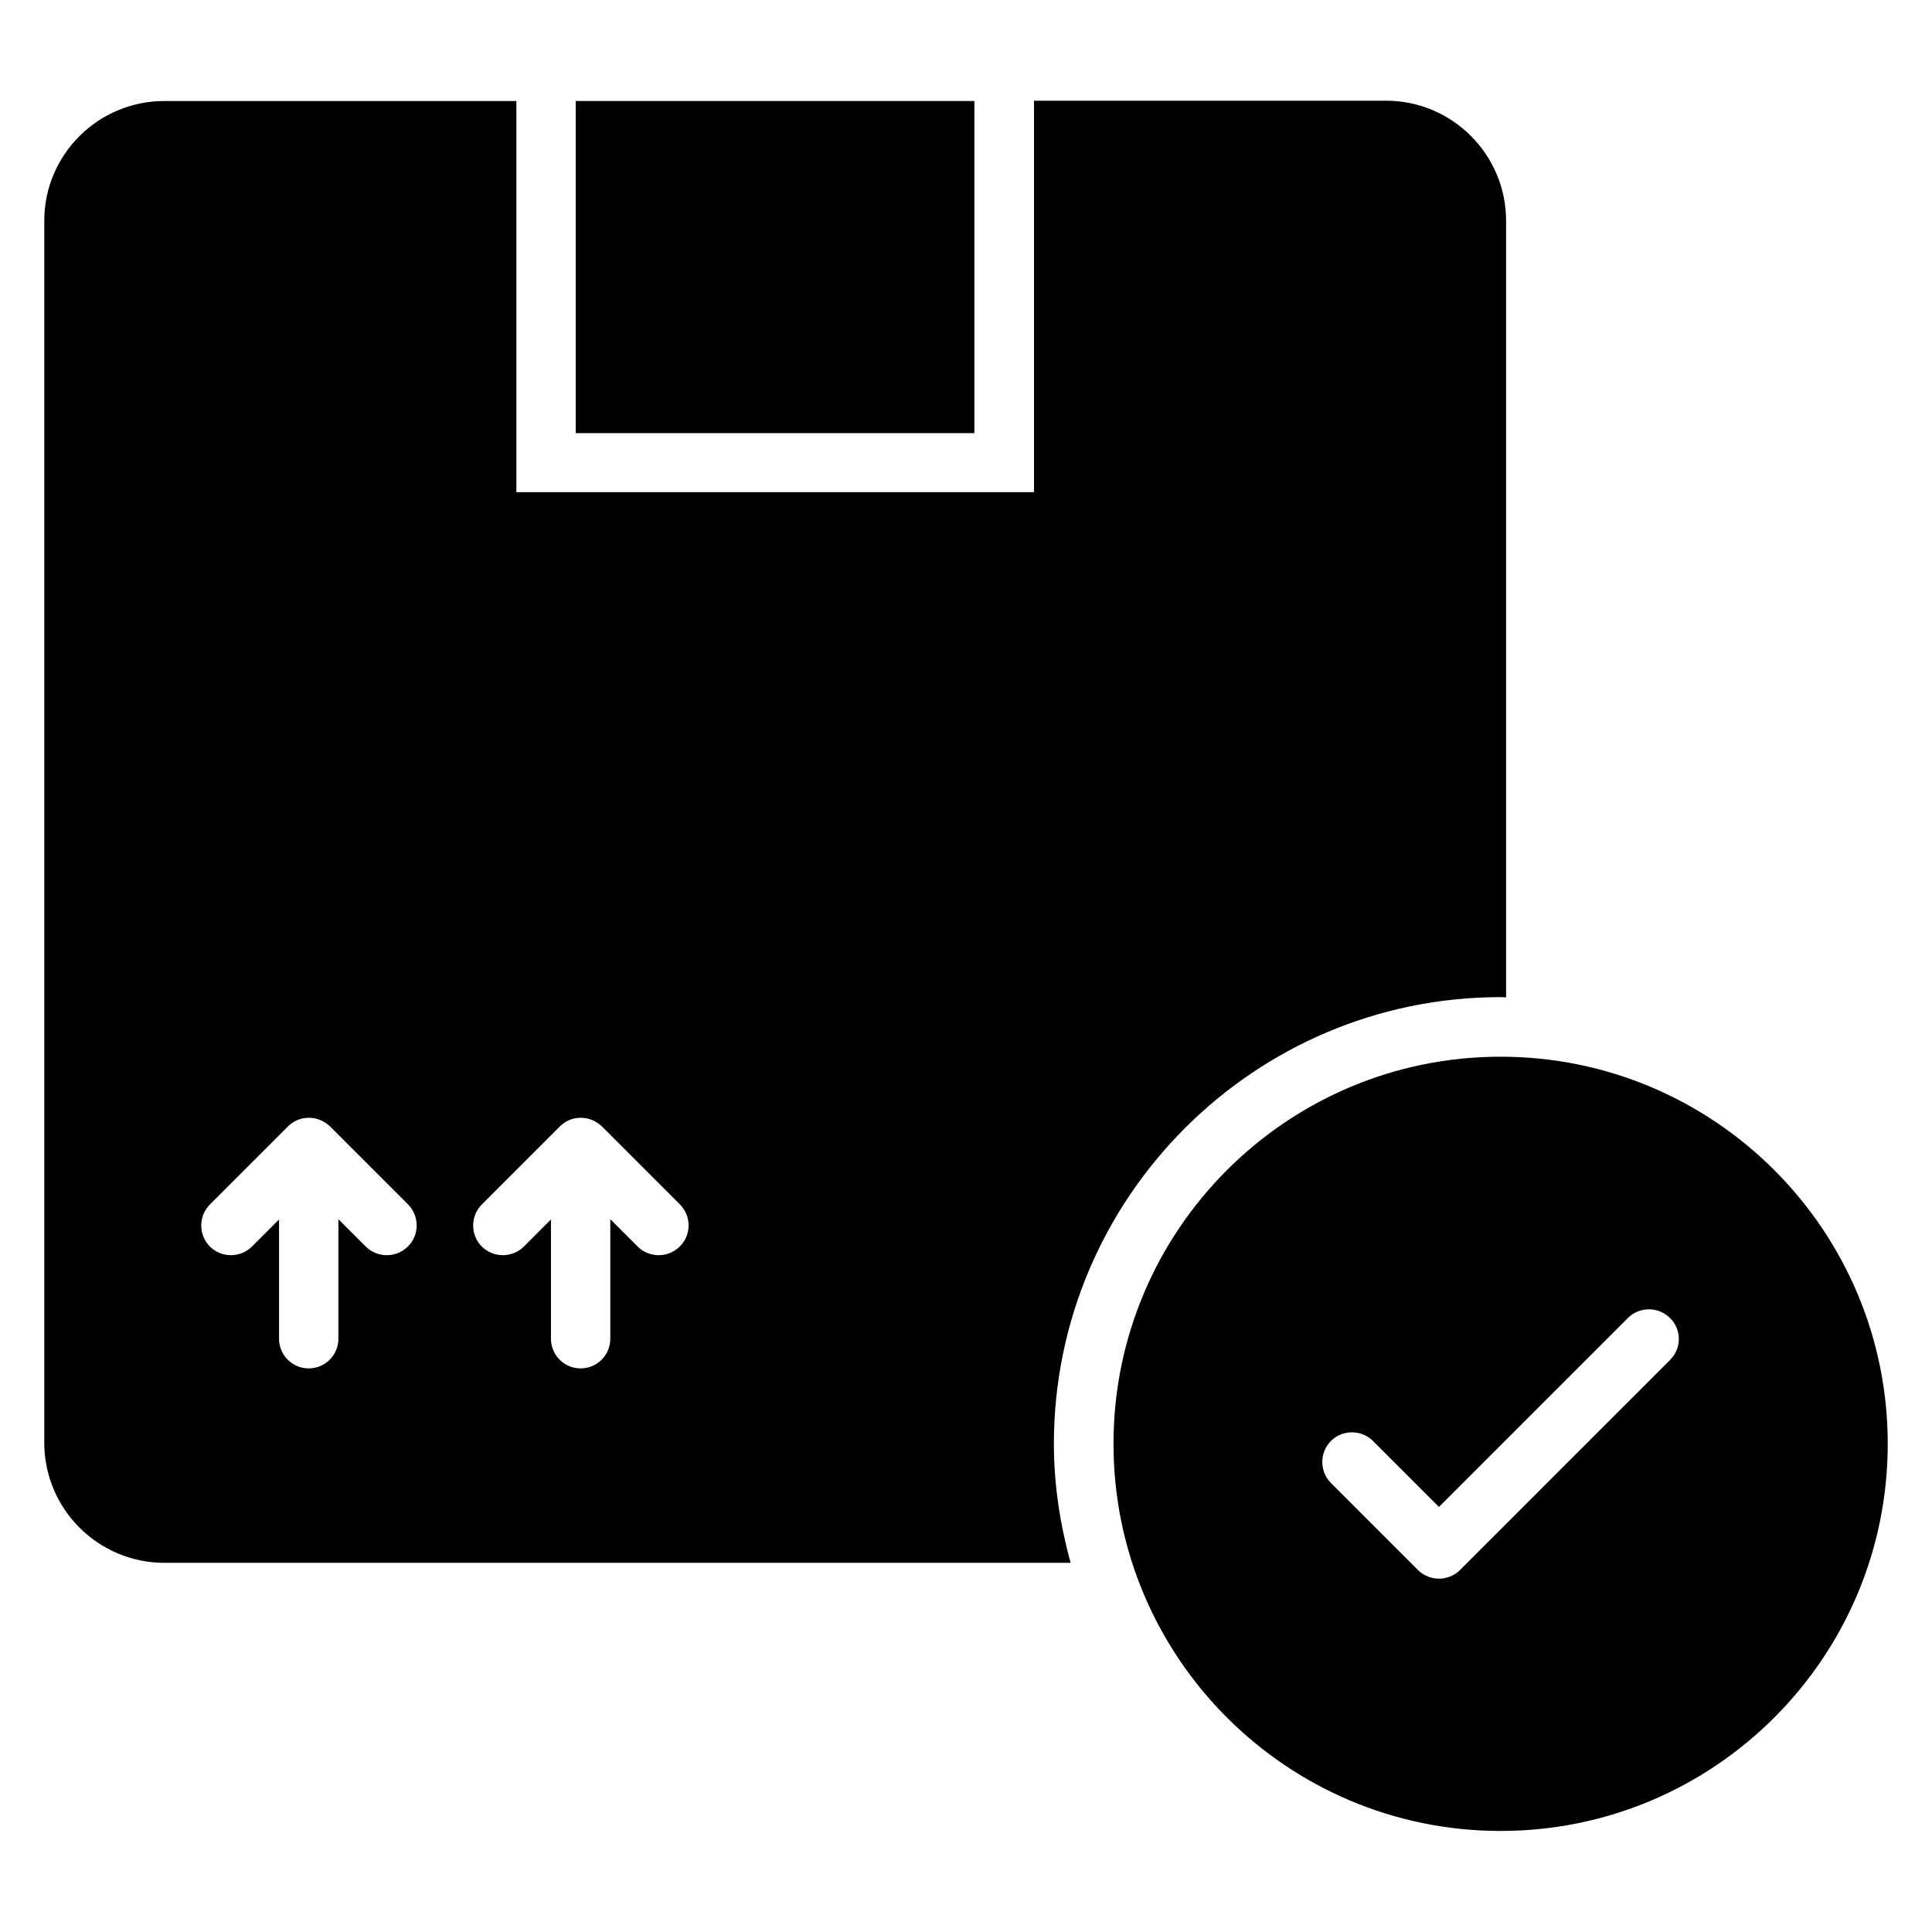
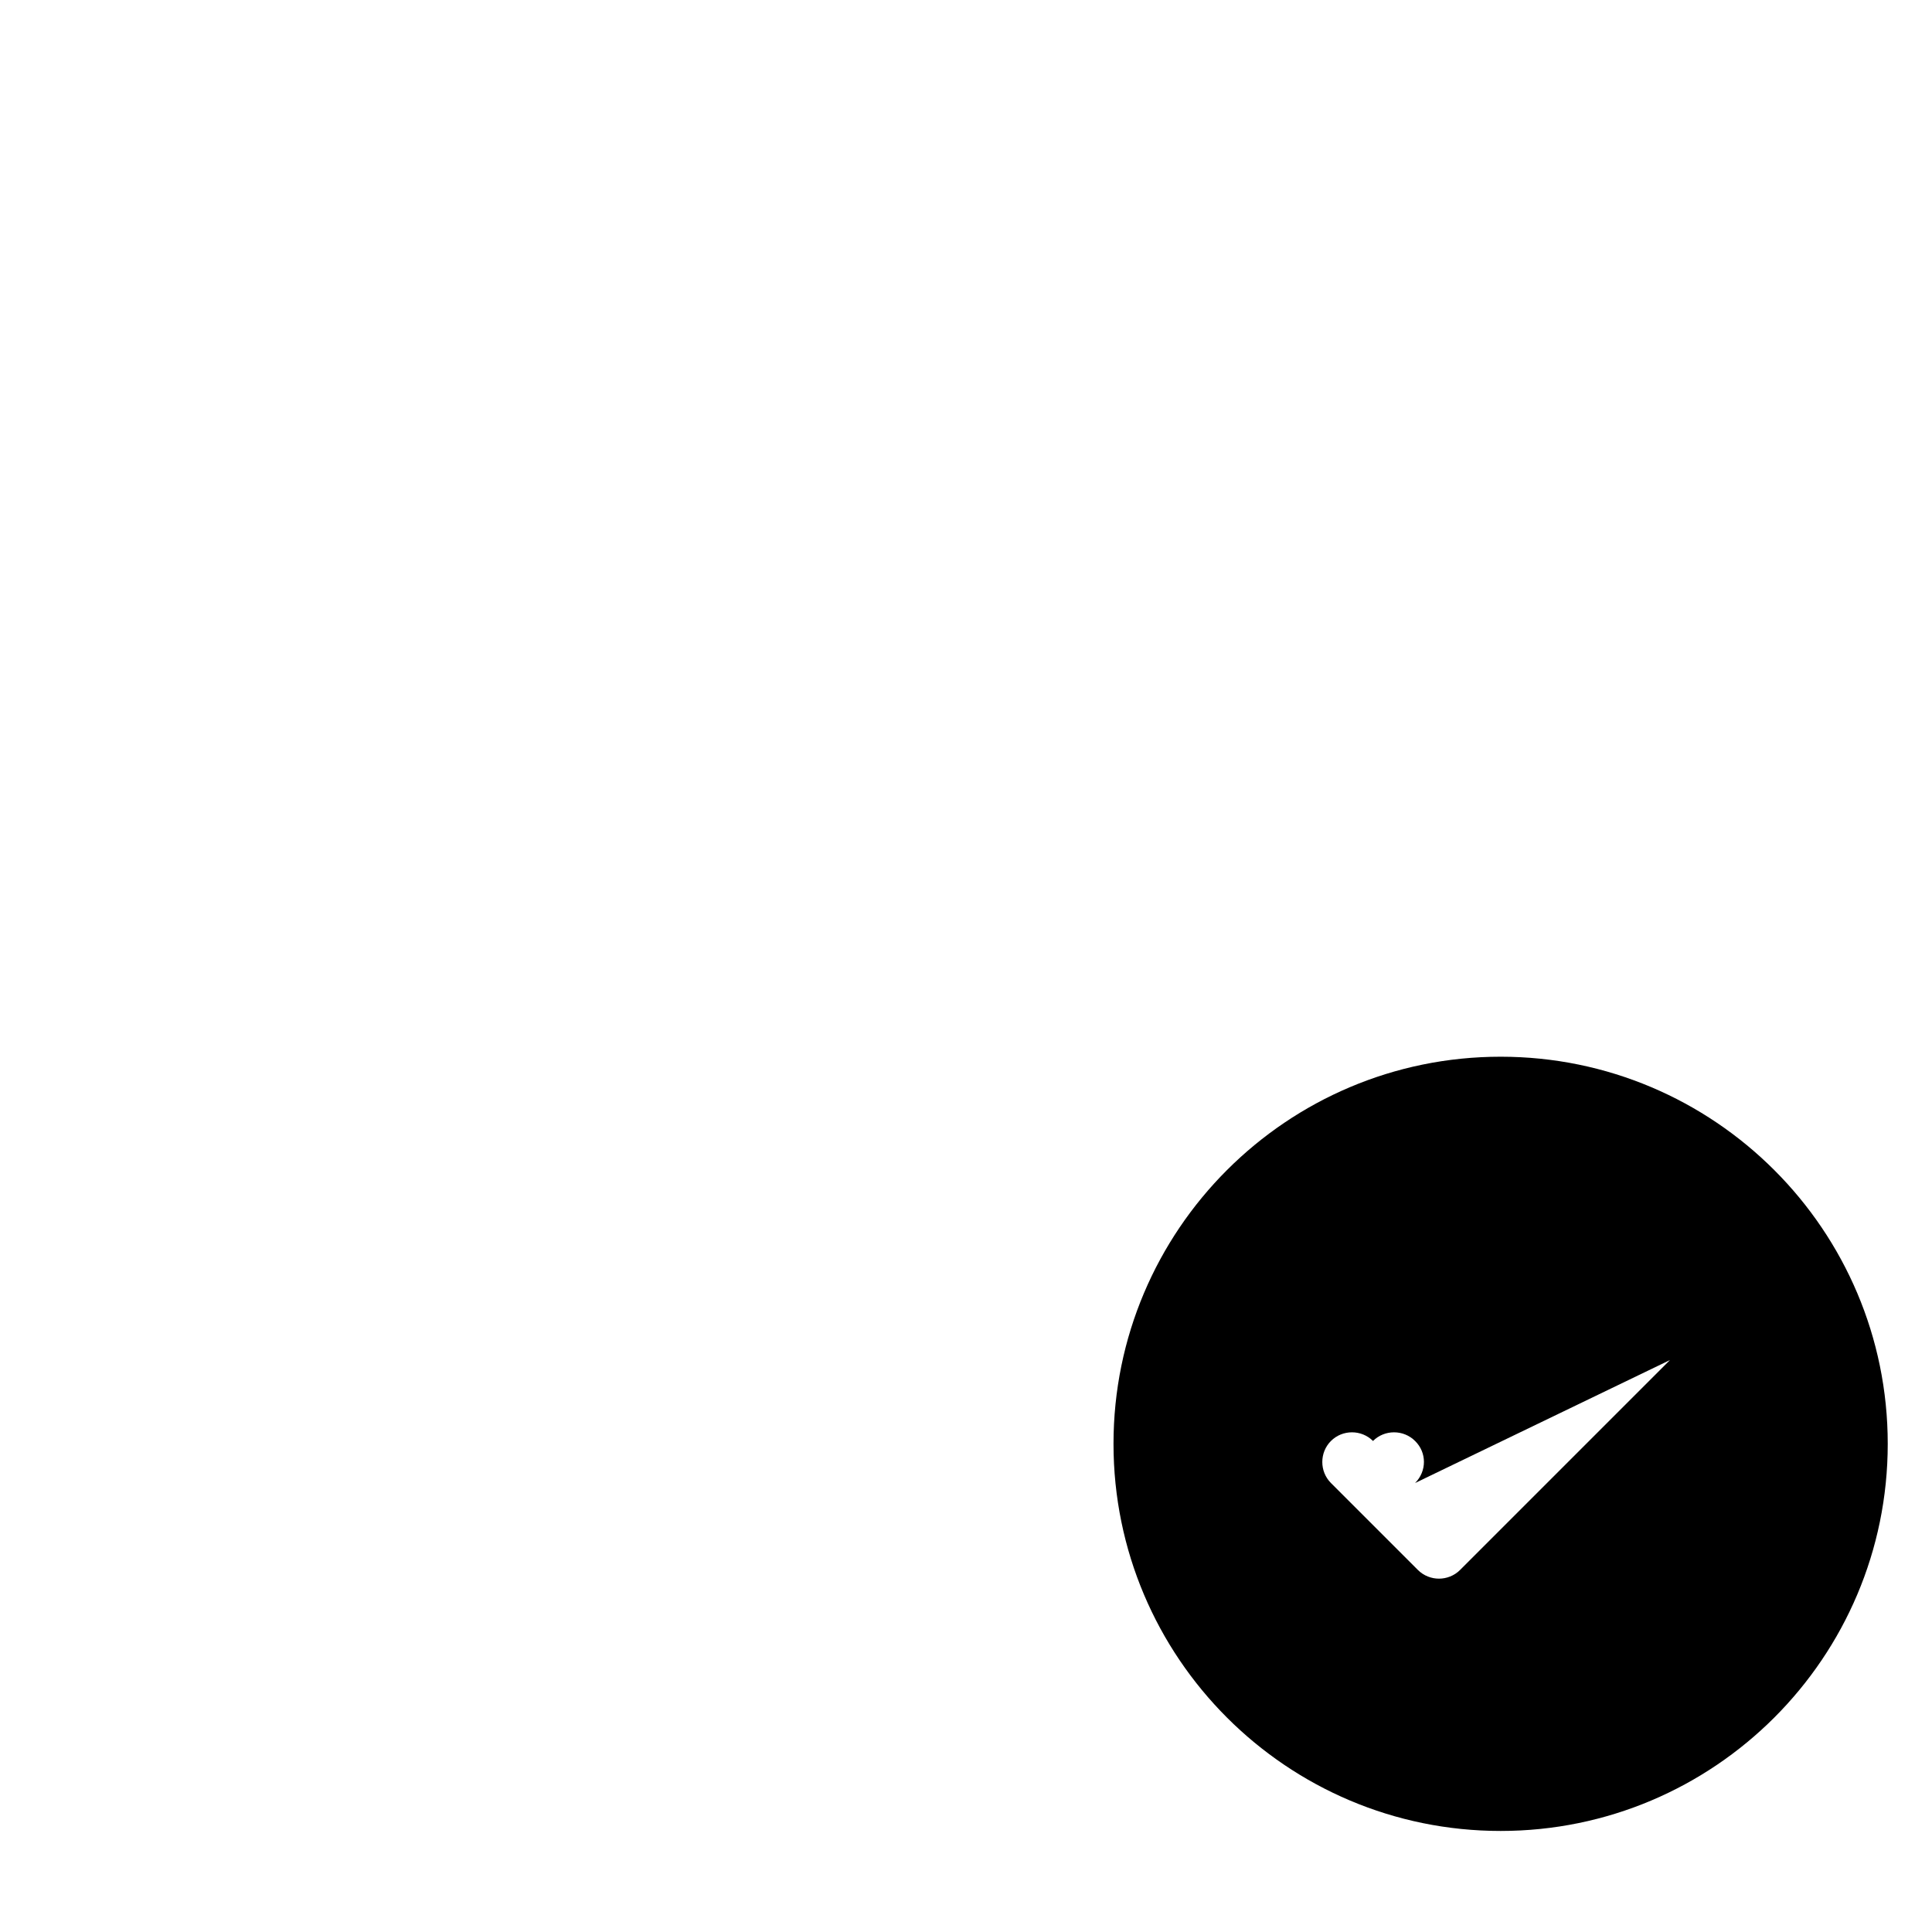
<svg xmlns="http://www.w3.org/2000/svg" fill="#000000" width="800px" height="800px" version="1.1" viewBox="144 144 512 512">
  <g>
-     <path d="m296.57 170.77h105.65v88.016h-105.65z" />
-     <path d="m541.68 424.04c-56.641 0-102.59 45.953-102.59 102.59s45.953 102.59 102.59 102.59 102.59-45.953 102.59-102.59-45.953-102.59-102.59-102.59zm44.887 80.383-55.648 55.648c-1.527 1.527-3.586 2.289-5.574 2.289-1.984 0-4.047-0.762-5.574-2.289l-23.055-23.055c-3.055-3.055-3.055-8.09 0-11.145 3.055-3.055 8.09-3.055 11.145 0l17.48 17.48 50.074-50.074c3.055-3.055 8.09-3.055 11.145 0 3.137 3.051 3.137 8.012 0.008 11.145z" />
-     <path d="m541.68 408.24c0.535 0 0.992 0.078 1.449 0.078v-205.8c0-17.559-14.273-31.832-31.832-31.832h-93.281v103.74l-137.17 0.004v-103.66h-93.281c-17.559 0-31.832 14.199-31.832 31.754v323.81c0 17.559 14.273 31.832 31.832 31.832h240.15c-2.75-10.078-4.426-20.609-4.426-31.527 0-65.266 53.129-118.39 118.39-118.39zm-289.61 66.105c-3.055 3.055-8.09 3.055-11.145 0l-7.25-7.25v31.68c0 4.352-3.512 7.863-7.863 7.863-4.352 0-7.863-3.512-7.863-7.863v-31.605l-7.176 7.176c-1.527 1.527-3.586 2.289-5.574 2.289-1.984 0-4.047-0.762-5.574-2.289-3.055-3.055-3.055-8.09 0-11.145l20.688-20.688c1.449-1.449 3.359-2.289 5.574-2.289s4.121 0.918 5.574 2.289l20.688 20.688c3.051 3.129 3.051 8.094-0.078 11.145zm72.059 0c-3.055 3.055-8.09 3.055-11.145 0l-7.25-7.25v31.68c0 4.352-3.512 7.863-7.863 7.863-4.352 0-7.863-3.512-7.863-7.863v-31.605l-7.176 7.176c-1.527 1.527-3.586 2.289-5.574 2.289-1.984 0-4.047-0.762-5.574-2.289-3.055-3.055-3.055-8.09 0-11.145l20.688-20.688c1.449-1.449 3.359-2.289 5.574-2.289s4.121 0.918 5.574 2.289l20.688 20.688c3.051 3.129 3.051 8.094-0.078 11.145z" />
+     <path d="m541.68 424.04c-56.641 0-102.59 45.953-102.59 102.59s45.953 102.59 102.59 102.59 102.59-45.953 102.59-102.59-45.953-102.59-102.59-102.59zm44.887 80.383-55.648 55.648c-1.527 1.527-3.586 2.289-5.574 2.289-1.984 0-4.047-0.762-5.574-2.289l-23.055-23.055c-3.055-3.055-3.055-8.09 0-11.145 3.055-3.055 8.09-3.055 11.145 0c3.055-3.055 8.09-3.055 11.145 0 3.137 3.051 3.137 8.012 0.008 11.145z" />
  </g>
</svg>